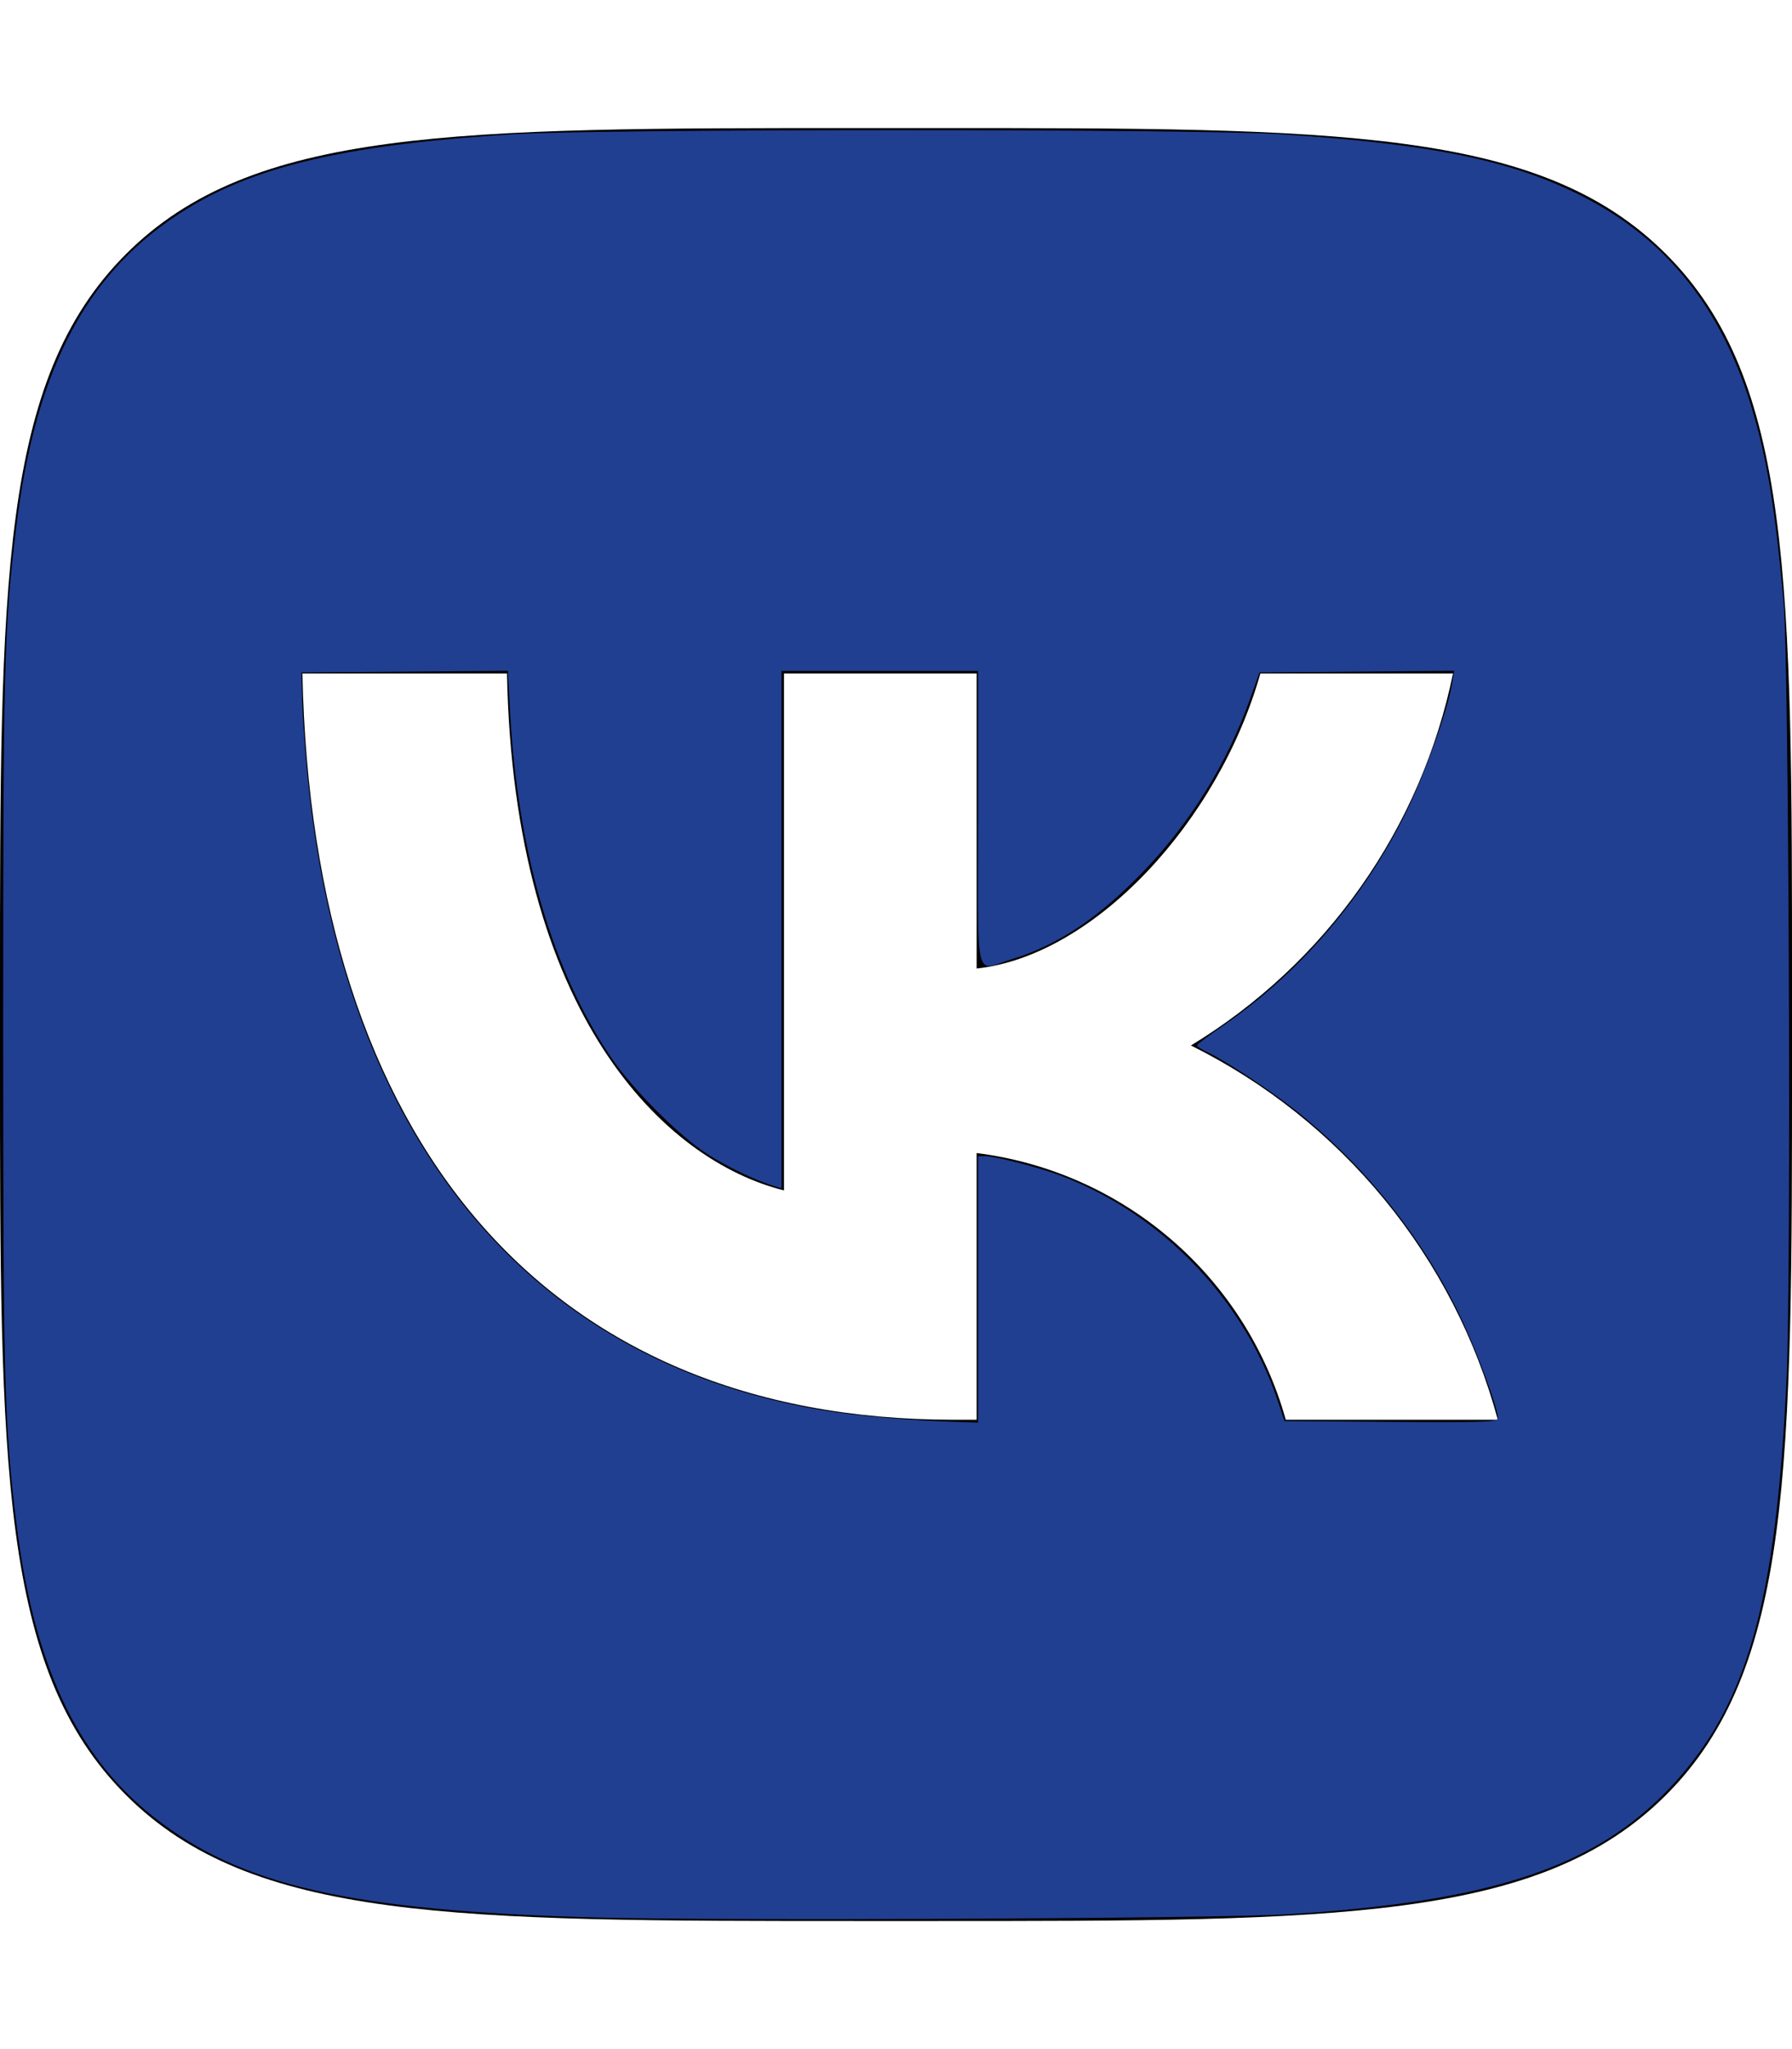
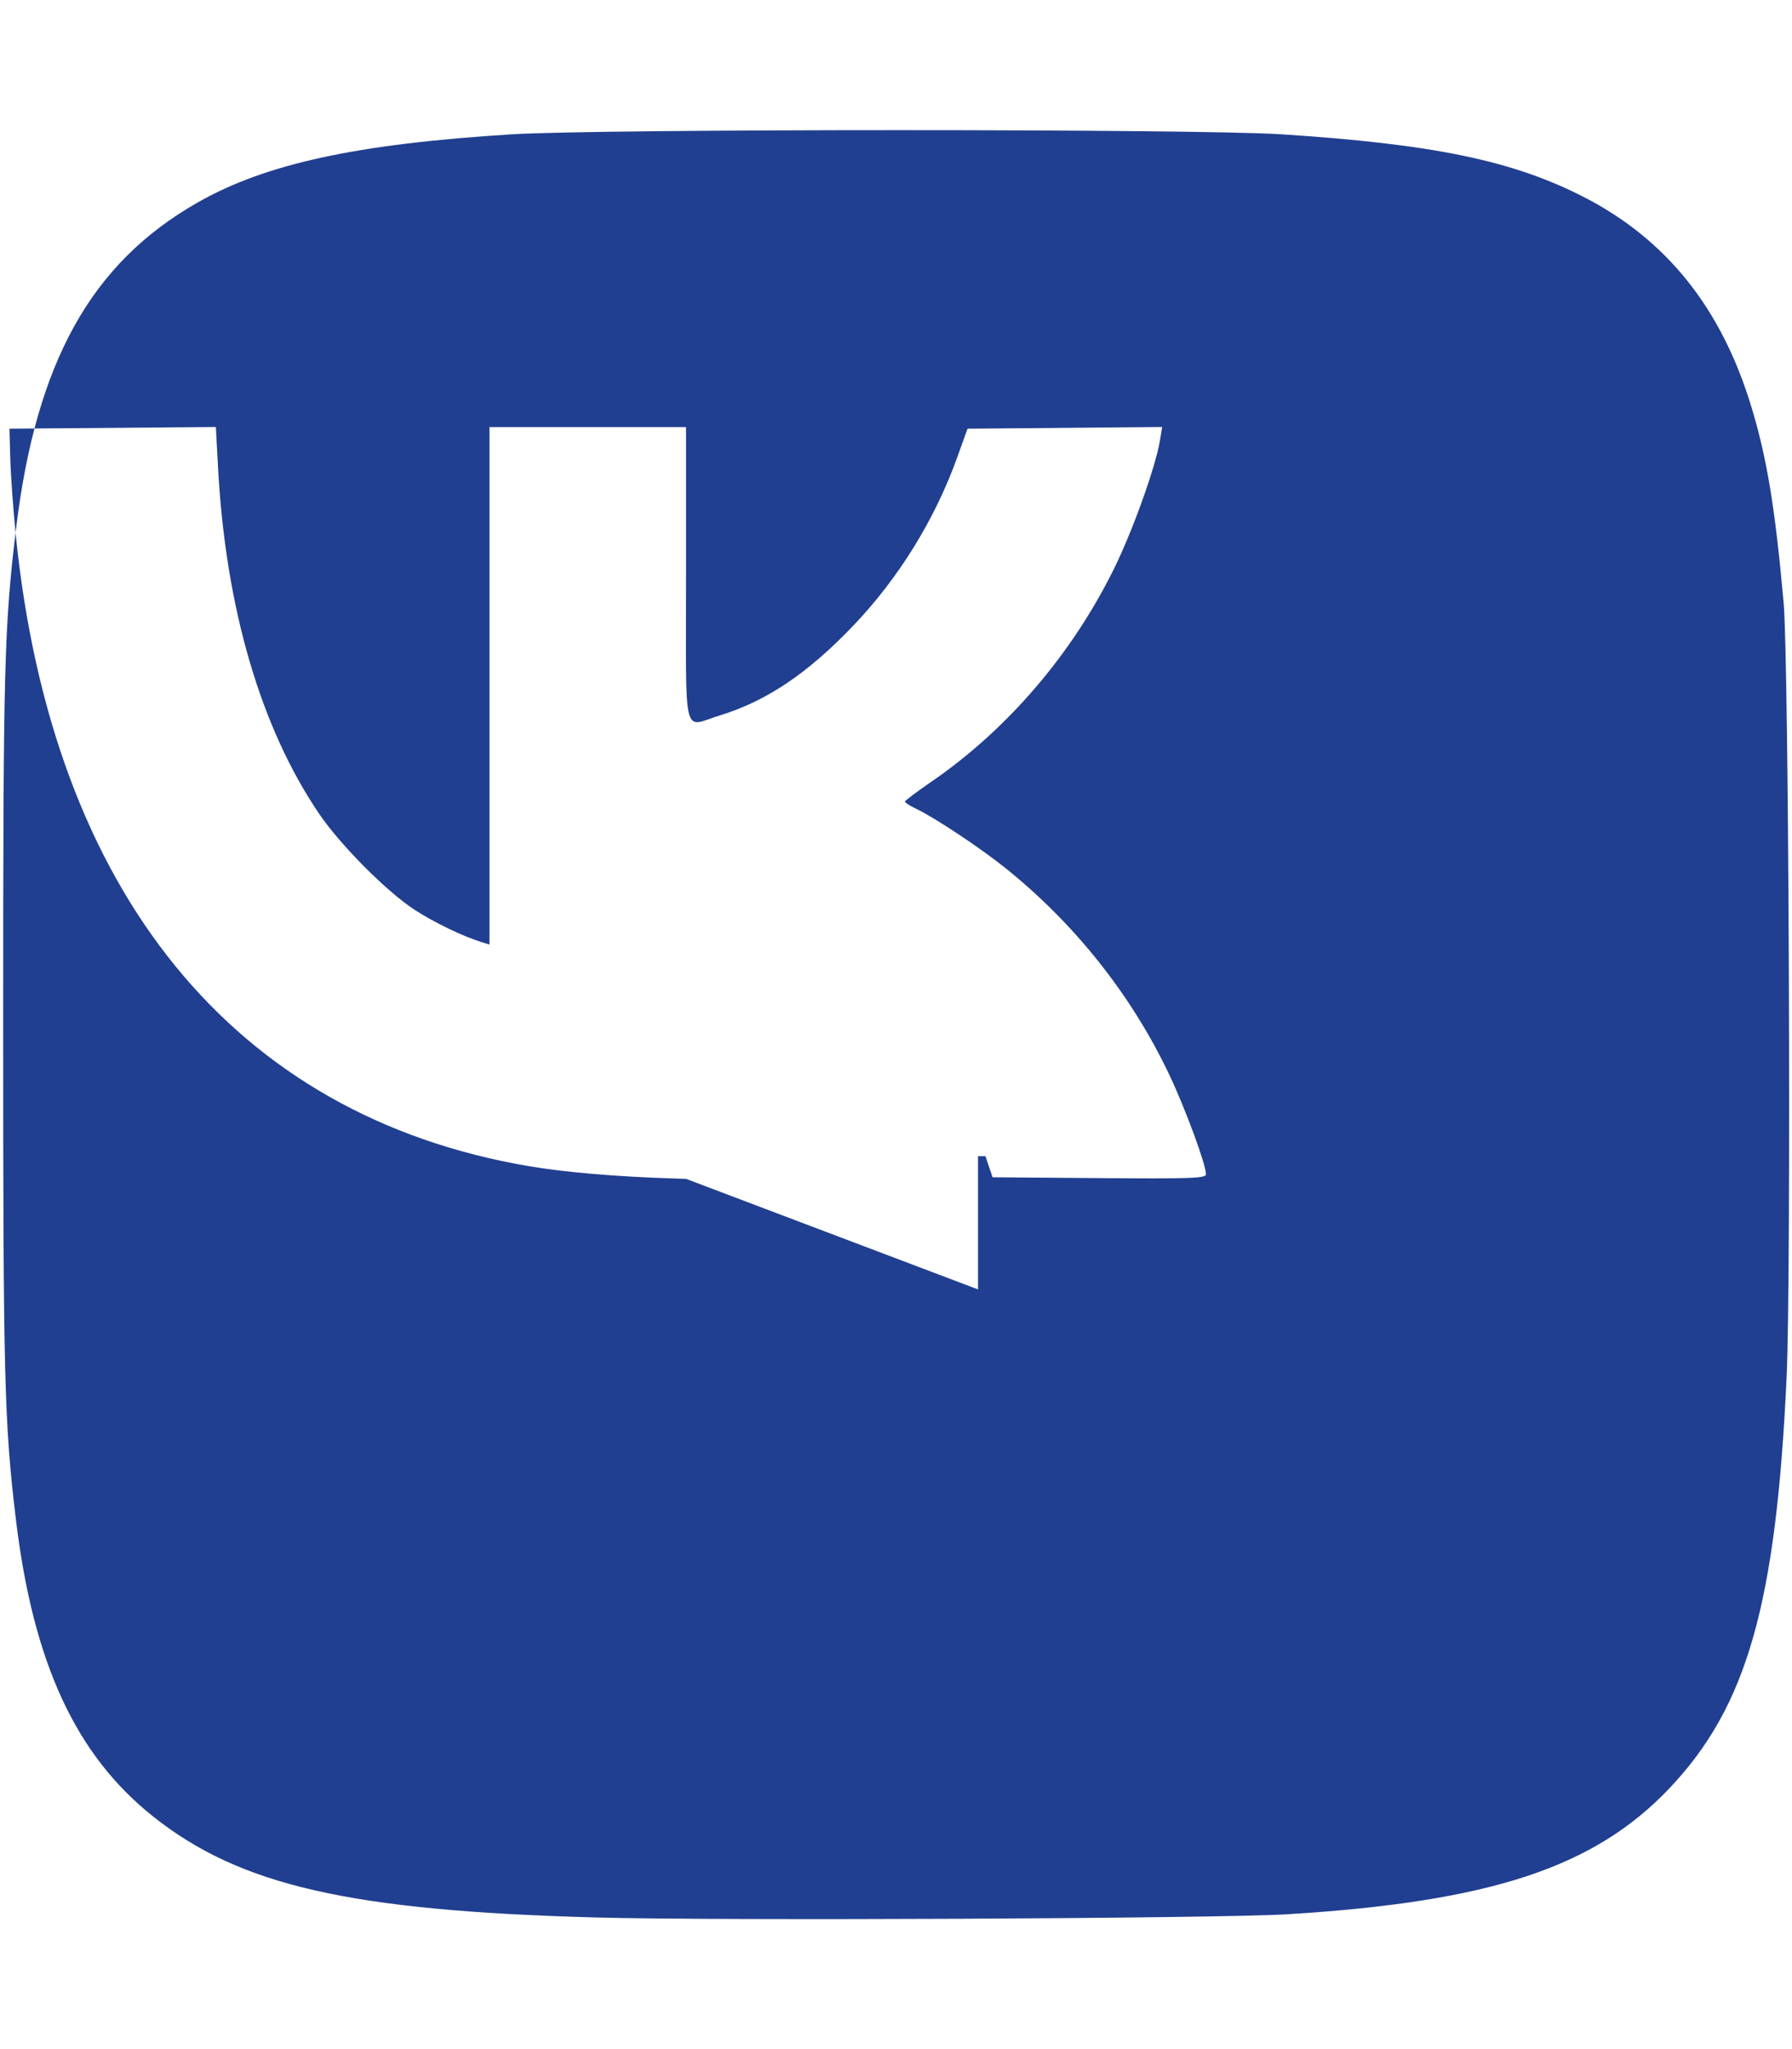
<svg xmlns="http://www.w3.org/2000/svg" xmlns:ns1="http://sodipodi.sourceforge.net/DTD/sodipodi-0.dtd" xmlns:ns2="http://www.inkscape.org/namespaces/inkscape" viewBox="0 0 448 512" version="1.1" id="svg4" ns1:docname="vk-brands.svg" ns2:version="1.1.1 (3bf5ae0d25, 2021-09-20)">
  <defs id="defs8" />
  <ns1:namedview id="namedview6" pagecolor="#ffffff" bordercolor="#666666" borderopacity="1.0" ns2:pageshadow="2" ns2:pageopacity="0.0" ns2:pagecheckerboard="0" showgrid="false" ns2:zoom="1.2617188" ns2:cx="198.53869" ns2:cy="254.81114" ns2:window-width="1680" ns2:window-height="988" ns2:window-x="-8" ns2:window-y="-8" ns2:window-maximized="1" ns2:current-layer="svg4" />
-   <path d="M31.491 63.491C0 94.981 0 145.671 0 247.04V264.96C0 366.329 0 417.019 31.491 448.509C62.981 480 113.671 480 215.04 480H232.96C334.329 480 385.019 480 416.509 448.509C448 417.019 448 366.329 448 264.96V247.04C448 145.671 448 94.981 416.509 63.491C385.019 32 334.329 32 232.96 32H215.04C113.671 32 62.981 32 31.491 63.491ZM75.6 168.267H126.747C128.427 253.76 166.133 289.973 196 297.44V168.267H244.16V242C273.653 238.827 304.64 205.227 315.093 168.267H363.253C359.313 187.435 351.46 205.583 340.186 221.579C328.913 237.574 314.461 251.071 297.733 261.227C316.41 270.499 332.907 283.63 346.132 299.751C359.357 315.873 369.01 334.618 374.453 354.747H321.44C316.555 337.262 306.614 321.61 292.865 309.754C279.117 297.899 262.173 290.368 244.16 288.107V354.747H238.373C136.267 354.747 78.027 284.747 75.6 168.267Z" id="path2" />
-   <path style="fill:#213f90;stroke-width:1.692;stroke-linecap:round;stroke-linejoin:round;paint-order:markers stroke fill;fill-opacity:1" d="M 149.003,479.113 C 87.55,477.441 60.007,471.16 38.252,453.857 18.922,438.483 8.295,415.493 3.984,379.724 1.074,355.581 0.793,344.62 0.793,255.604 c 0,-89.075 0.252,-98.81 3.196,-123.328 C 9.002,90.516 22.737,65.795 49.352,50.628 66.407,40.909 89.184,35.965 128,33.558 c 22.174,-1.375 170.899,-1.384 192.198,-0.011 38.163,2.459 58.077,6.59 75.85,15.732 20.577,10.584 34.272,27.705 41.733,52.17 3.938,12.913 5.977,25.242 8.127,49.139 1.313,14.591 1.912,168.168 0.755,193.33 -2.618,56.895 -9.914,82.496 -29.339,102.945 -18.794,19.785 -44.77,28.336 -95.54,31.45 -17.375,1.066 -141.814,1.641 -172.78,0.799 z m 95.505,-156.933 v -33.288 h 1.855 c 2.421,0 13.26,2.782 18.556,4.763 25.196,9.424 45.876,30.752 54.442,56.15 l 1.776,5.267 26.676,0.209 c 22.924,0.179 26.676,0.046 26.676,-0.946 0,-2.444 -5.105,-16.306 -9.151,-24.846 -9.428,-19.904 -23.7,-37.867 -41.177,-51.83 -6.221,-4.97 -17.484,-12.442 -21.994,-14.591 -1.635,-0.779 -2.958,-1.618 -2.94,-1.864 0.017,-0.246 2.96,-2.457 6.539,-4.914 19.076,-13.093 35.22,-31.916 45.791,-53.392 4.632,-9.411 10.348,-25.377 11.424,-31.912 l 0.556,-3.38 -24.329,0.21 -24.329,0.21 -2.563,7.133 c -5.583,15.54 -14.654,30.218 -26.02,42.107 -11.405,11.93 -21.686,18.838 -33.35,22.409 -9.44,2.89 -8.437,7.075 -8.437,-35.191 v -36.854 h -24.57 -24.57 v 64.648 64.648 l -1.783,-0.545 c -4.757,-1.454 -11.832,-4.848 -16.842,-8.077 -6.936,-4.471 -18.585,-16.153 -23.911,-23.98 -14.688,-21.584 -23.455,-51.59 -25.332,-86.704 l -0.535,-10.011 -25.804,0.209 -25.804,0.209 0.212,7.529 c 0.117,4.141 0.734,12.701 1.371,19.022 9.013,89.328 54.484,145.214 128.335,157.731 8.889,1.507 21.59,2.595 35.467,3.04 l 3.765,0.121 z" id="path888" />
+   <path style="fill:#213f90;stroke-width:1.692;stroke-linecap:round;stroke-linejoin:round;paint-order:markers stroke fill;fill-opacity:1" d="M 149.003,479.113 C 87.55,477.441 60.007,471.16 38.252,453.857 18.922,438.483 8.295,415.493 3.984,379.724 1.074,355.581 0.793,344.62 0.793,255.604 c 0,-89.075 0.252,-98.81 3.196,-123.328 C 9.002,90.516 22.737,65.795 49.352,50.628 66.407,40.909 89.184,35.965 128,33.558 c 22.174,-1.375 170.899,-1.384 192.198,-0.011 38.163,2.459 58.077,6.59 75.85,15.732 20.577,10.584 34.272,27.705 41.733,52.17 3.938,12.913 5.977,25.242 8.127,49.139 1.313,14.591 1.912,168.168 0.755,193.33 -2.618,56.895 -9.914,82.496 -29.339,102.945 -18.794,19.785 -44.77,28.336 -95.54,31.45 -17.375,1.066 -141.814,1.641 -172.78,0.799 z m 95.505,-156.933 v -33.288 h 1.855 l 1.776,5.267 26.676,0.209 c 22.924,0.179 26.676,0.046 26.676,-0.946 0,-2.444 -5.105,-16.306 -9.151,-24.846 -9.428,-19.904 -23.7,-37.867 -41.177,-51.83 -6.221,-4.97 -17.484,-12.442 -21.994,-14.591 -1.635,-0.779 -2.958,-1.618 -2.94,-1.864 0.017,-0.246 2.96,-2.457 6.539,-4.914 19.076,-13.093 35.22,-31.916 45.791,-53.392 4.632,-9.411 10.348,-25.377 11.424,-31.912 l 0.556,-3.38 -24.329,0.21 -24.329,0.21 -2.563,7.133 c -5.583,15.54 -14.654,30.218 -26.02,42.107 -11.405,11.93 -21.686,18.838 -33.35,22.409 -9.44,2.89 -8.437,7.075 -8.437,-35.191 v -36.854 h -24.57 -24.57 v 64.648 64.648 l -1.783,-0.545 c -4.757,-1.454 -11.832,-4.848 -16.842,-8.077 -6.936,-4.471 -18.585,-16.153 -23.911,-23.98 -14.688,-21.584 -23.455,-51.59 -25.332,-86.704 l -0.535,-10.011 -25.804,0.209 -25.804,0.209 0.212,7.529 c 0.117,4.141 0.734,12.701 1.371,19.022 9.013,89.328 54.484,145.214 128.335,157.731 8.889,1.507 21.59,2.595 35.467,3.04 l 3.765,0.121 z" id="path888" />
</svg>